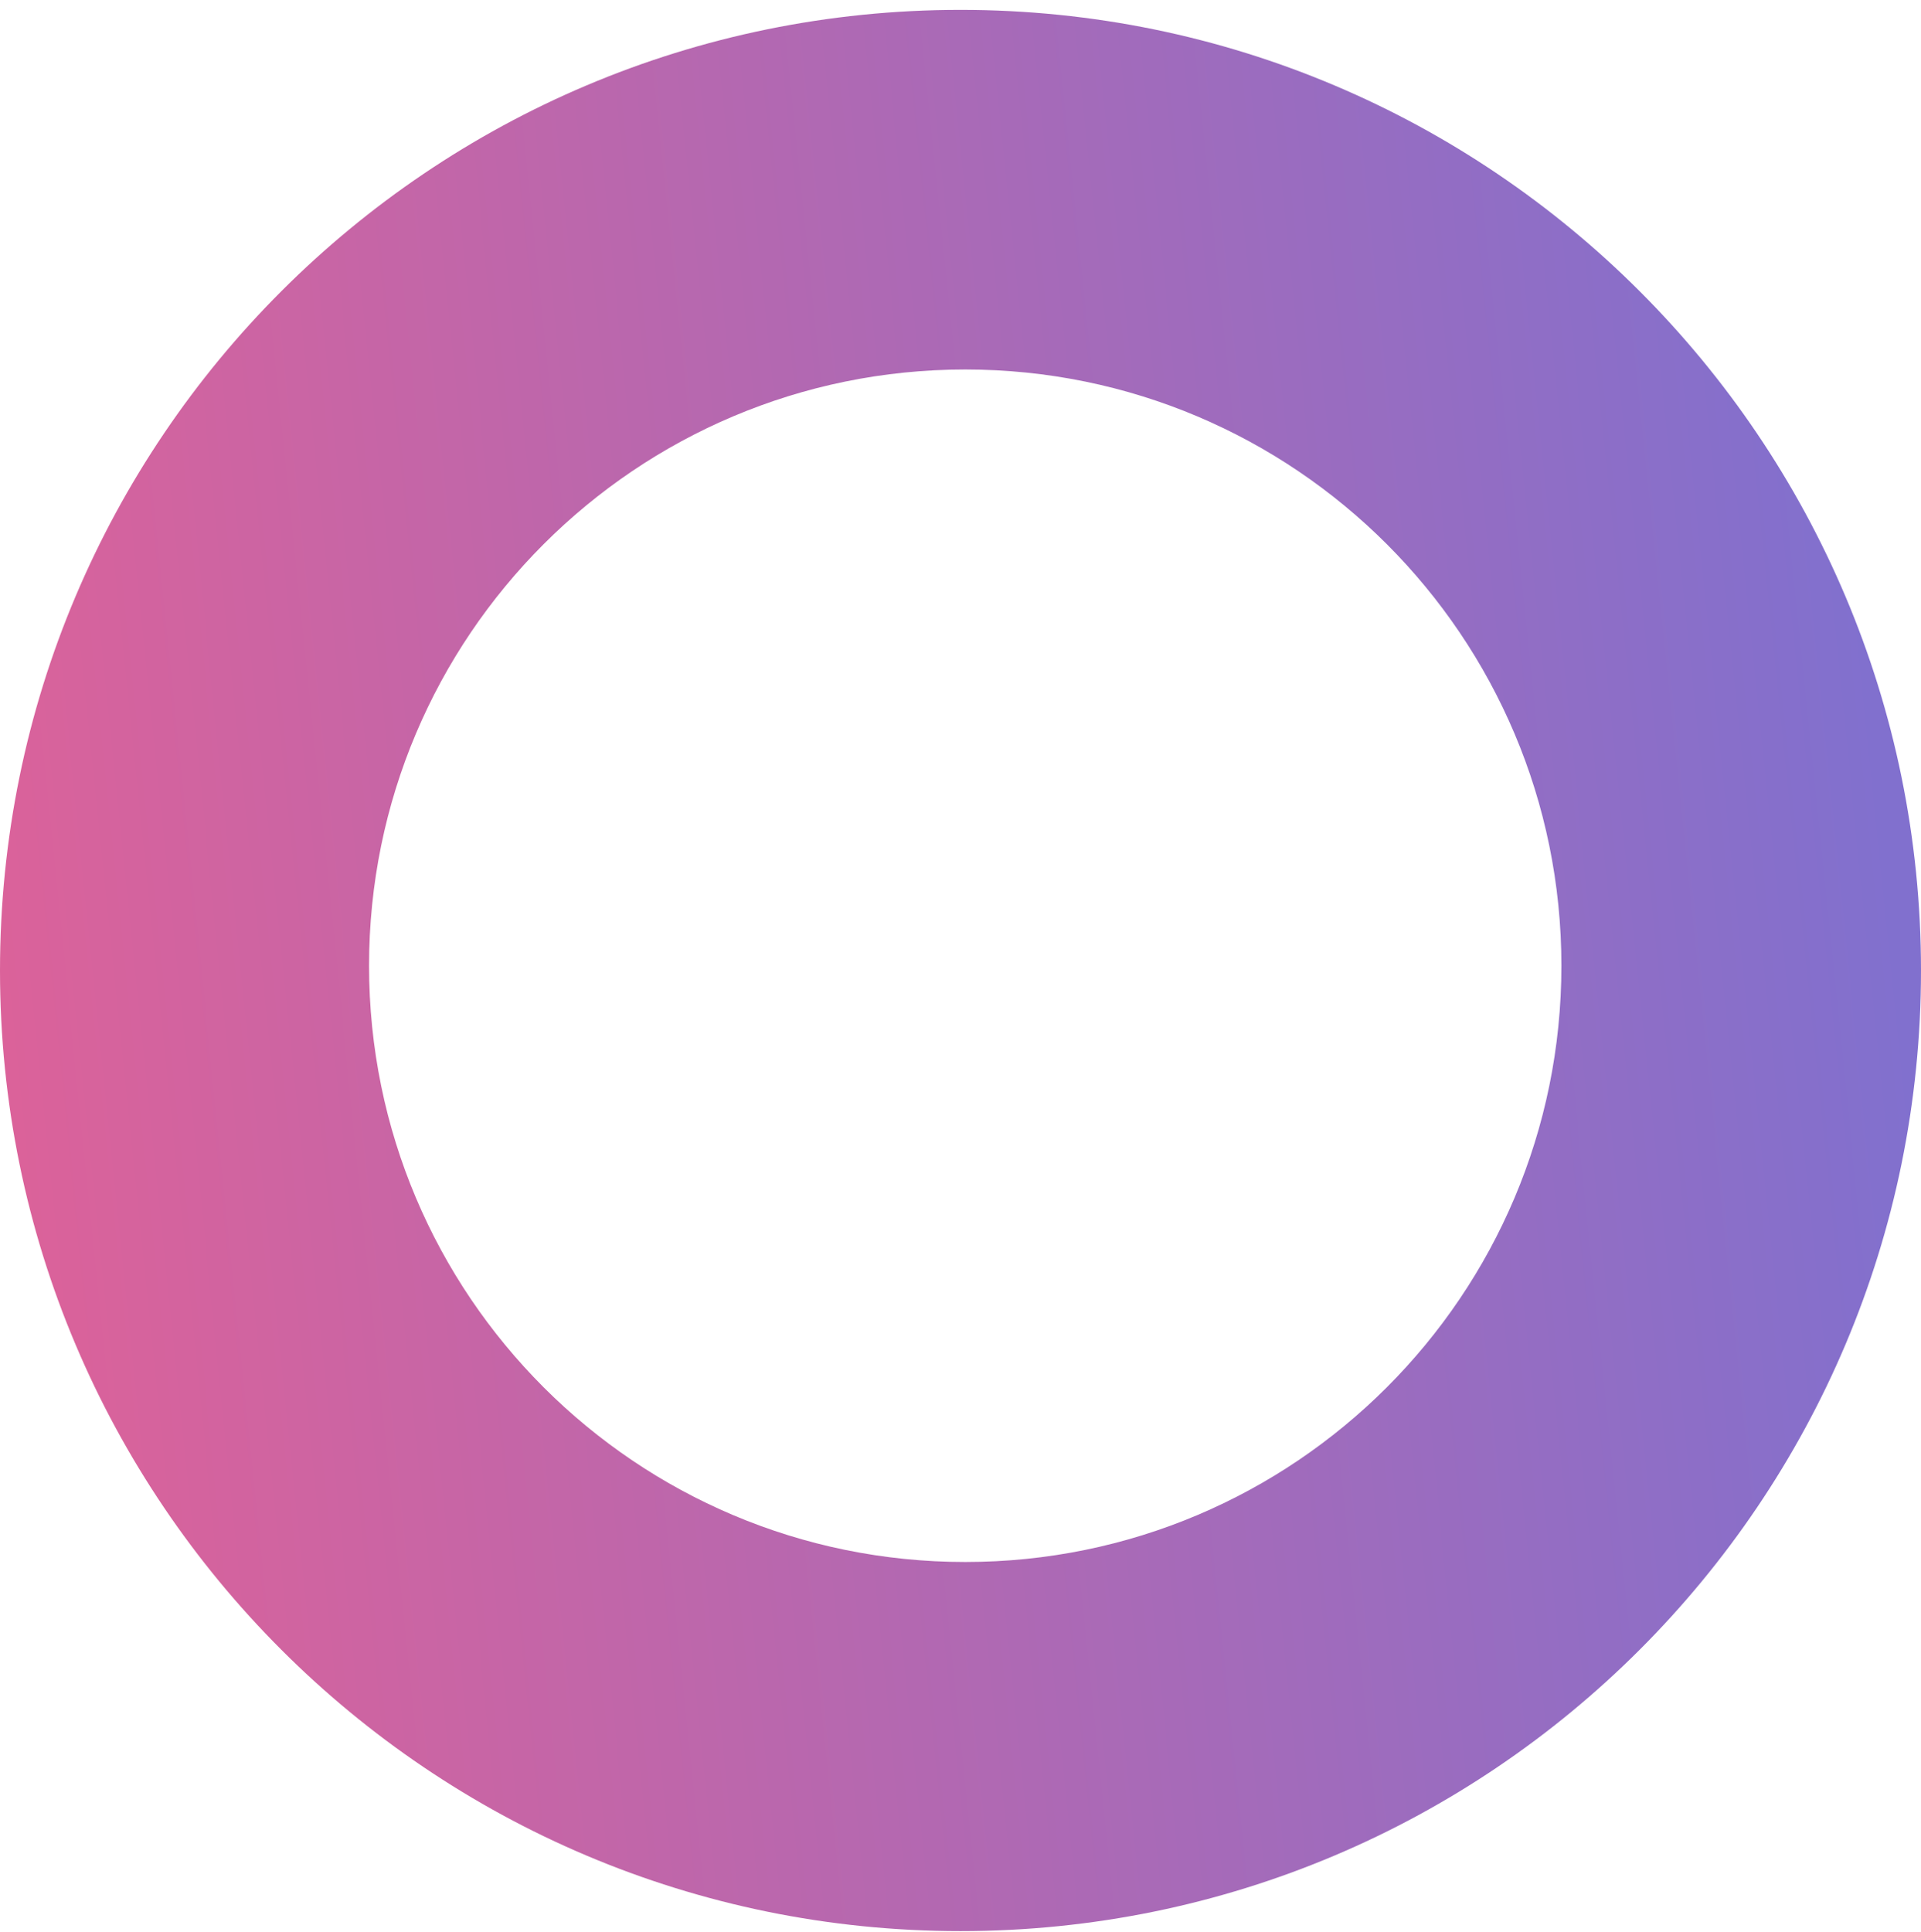
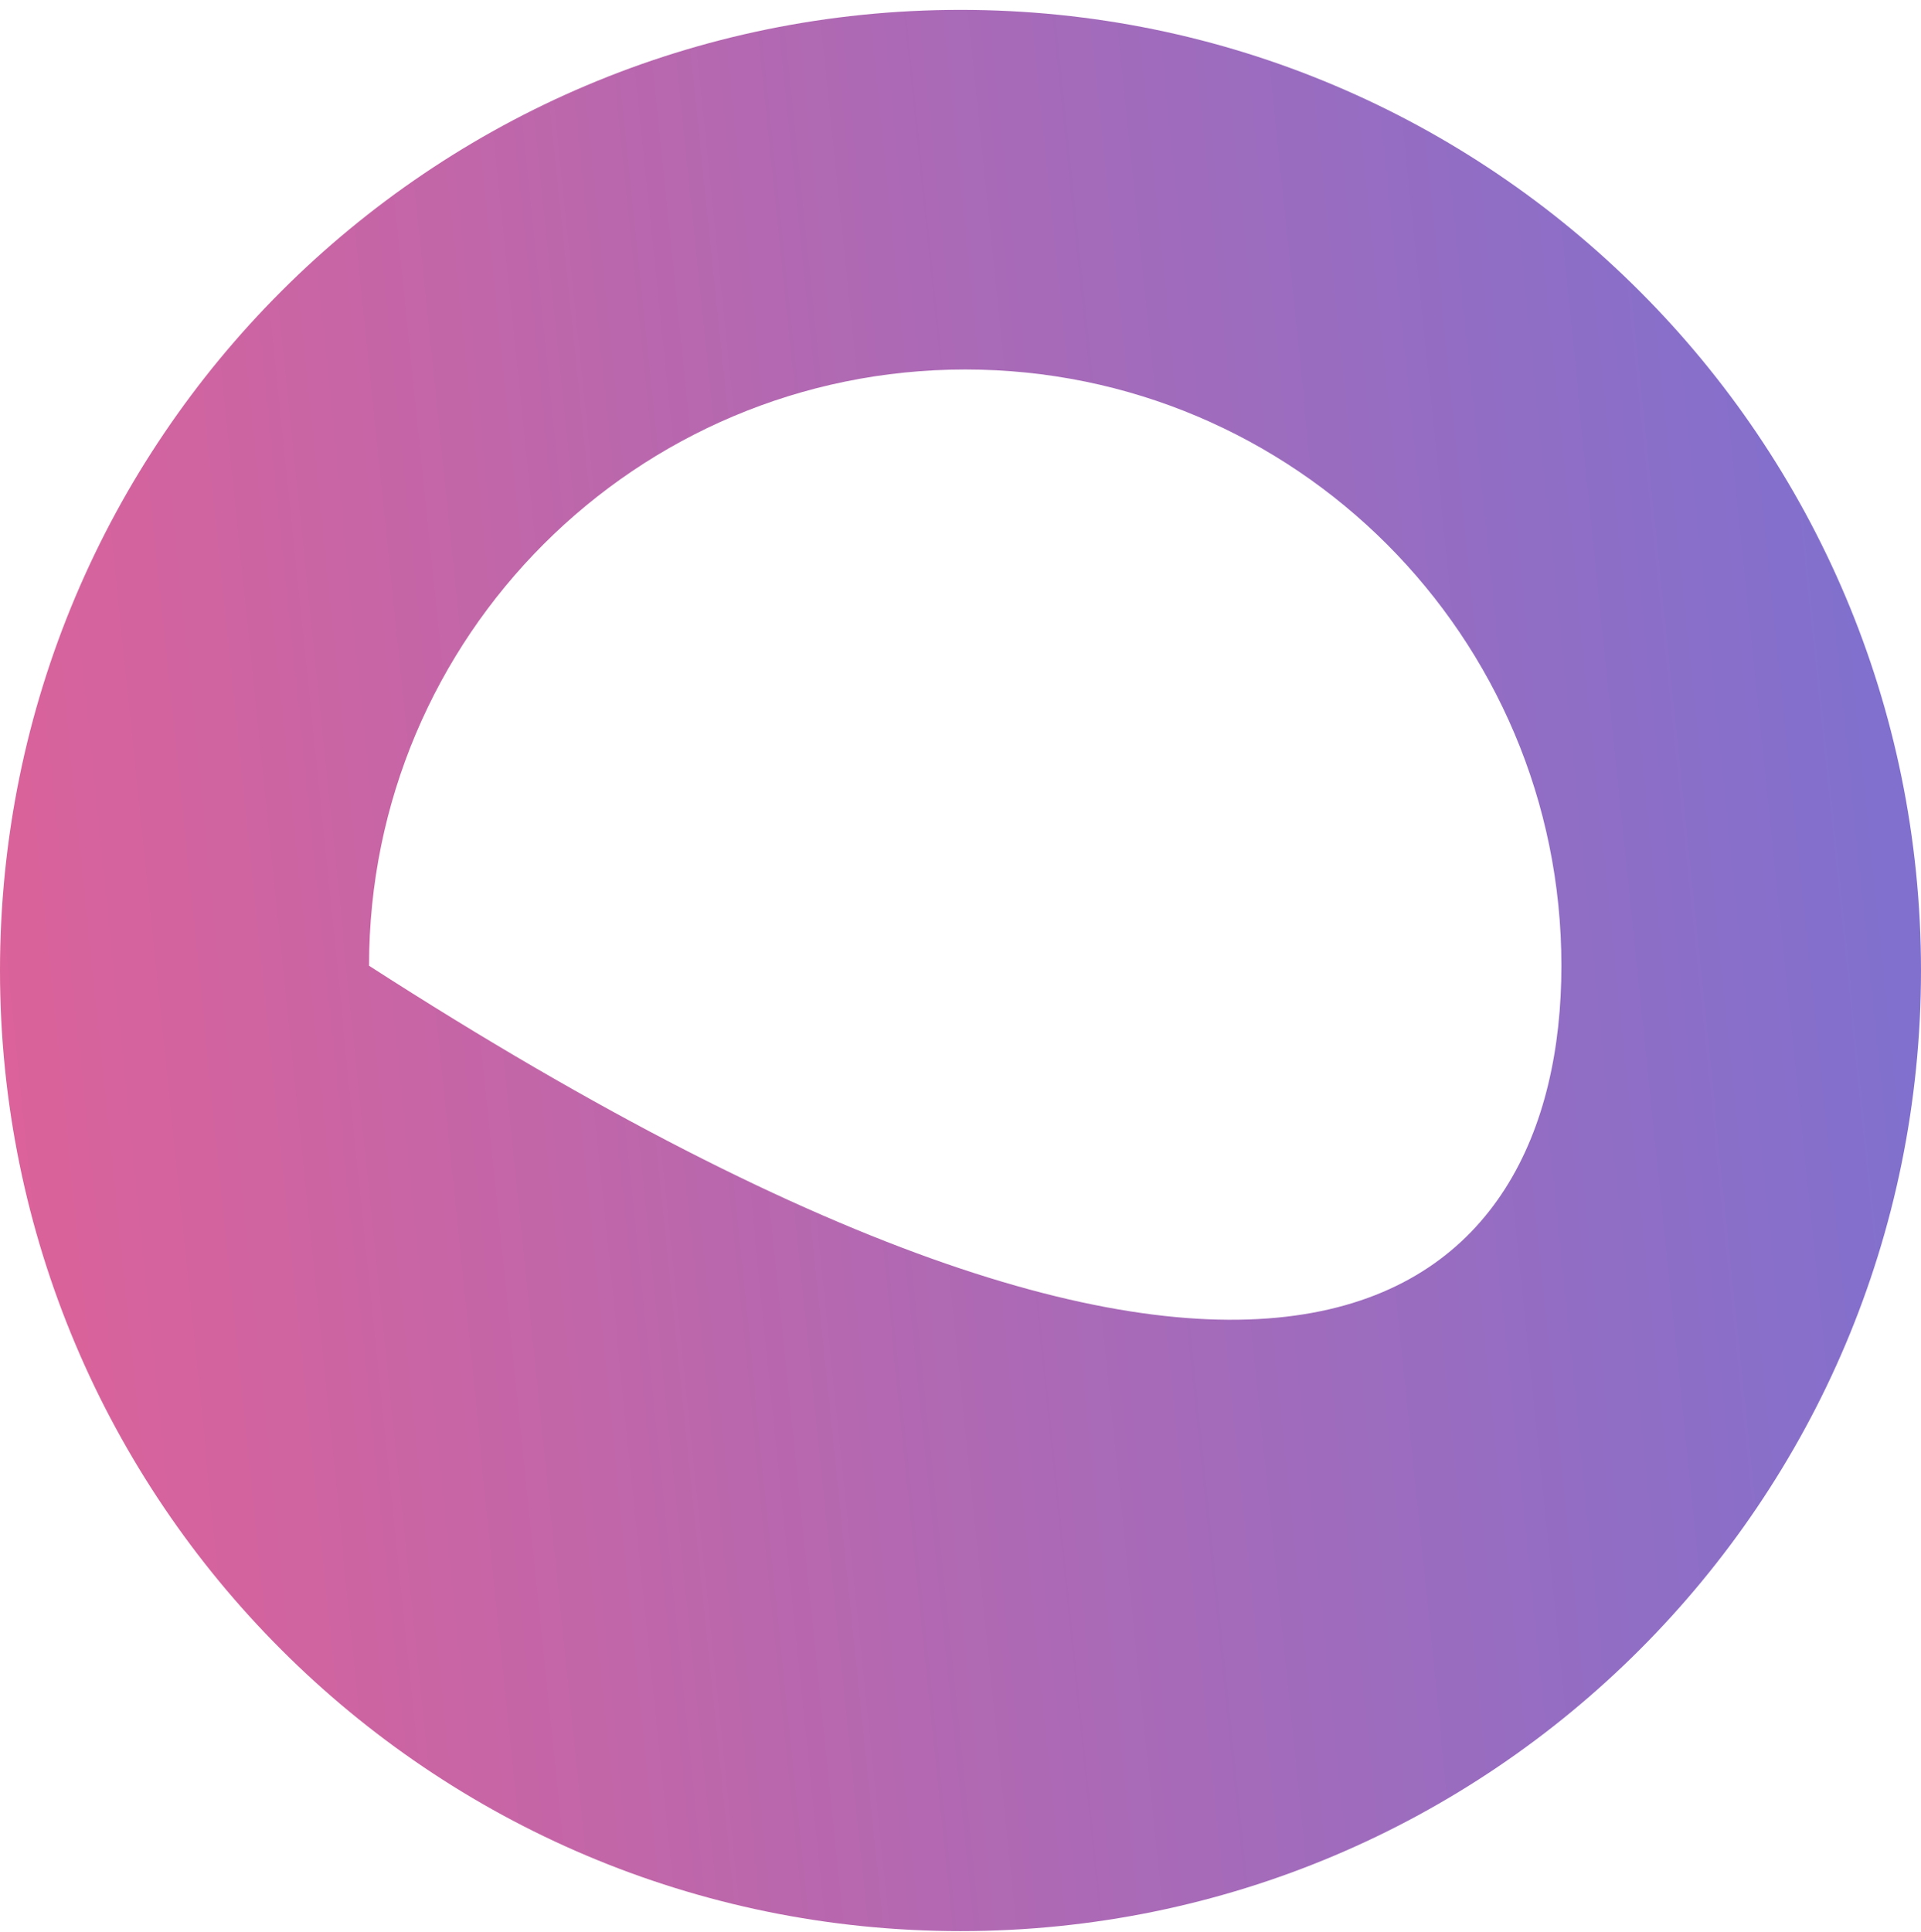
<svg xmlns="http://www.w3.org/2000/svg" width="181" height="182" viewBox="0 0 181 182" fill="none">
-   <path d="M90.5 0.93C140.482 0.93 181 41.448 181 91.43C181 141.411 140.482 181.93 90.5 181.93C40.518 181.93 0 141.411 0 91.43C0 41.448 40.518 0.93 90.5 0.93ZM90.946 34.81C59.923 34.81 34.773 59.96 34.773 90.983C34.774 122.006 59.923 147.155 90.946 147.155C121.969 147.155 147.118 122.006 147.118 90.983C147.118 59.96 121.969 34.811 90.946 34.81Z" fill="url(#paint0_linear_5256_3919)" />
+   <path d="M90.5 0.93C140.482 0.93 181 41.448 181 91.43C181 141.411 140.482 181.93 90.5 181.93C40.518 181.93 0 141.411 0 91.43C0 41.448 40.518 0.93 90.5 0.93ZM90.946 34.81C59.923 34.81 34.773 59.96 34.773 90.983C121.969 147.155 147.118 122.006 147.118 90.983C147.118 59.96 121.969 34.811 90.946 34.81Z" fill="url(#paint0_linear_5256_3919)" />
  <defs>
    <linearGradient id="paint0_linear_5256_3919" x1="169.906" y1="0.93" x2="-7.657" y2="19.161" gradientUnits="userSpaceOnUse">
      <stop stop-color="#8170CE" />
      <stop offset="1" stop-color="#DB629A" />
    </linearGradient>
  </defs>
</svg>